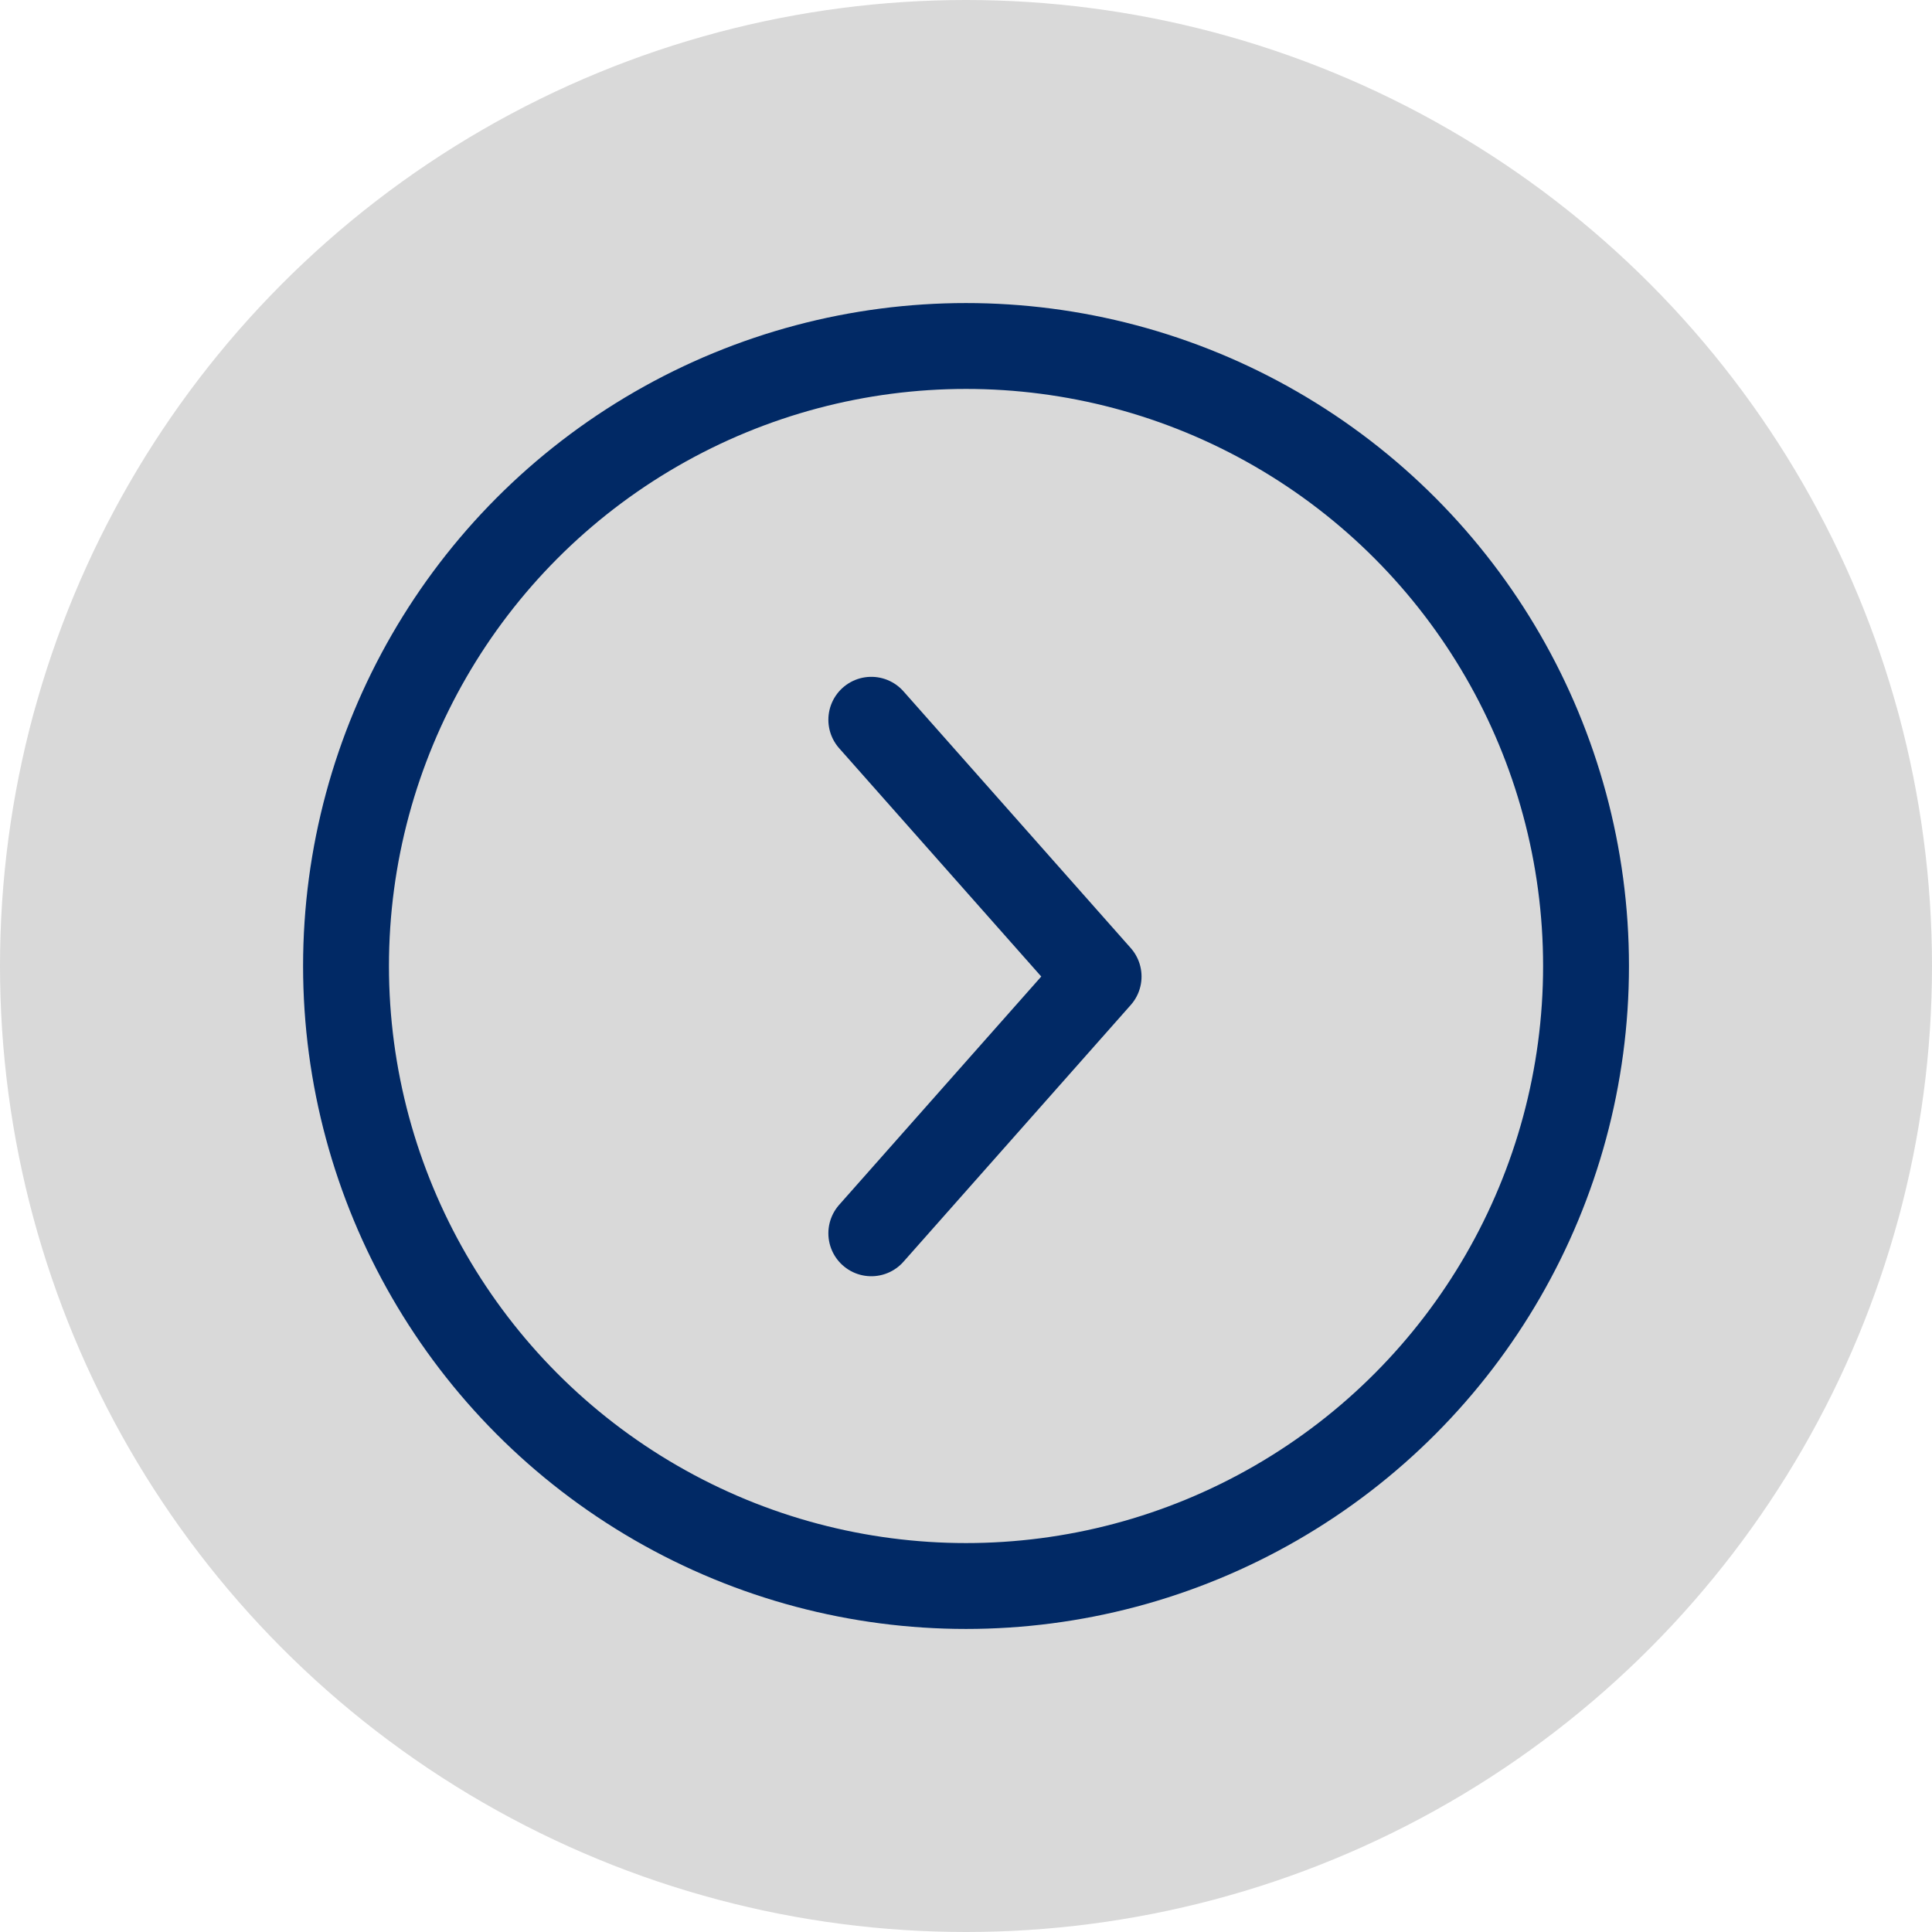
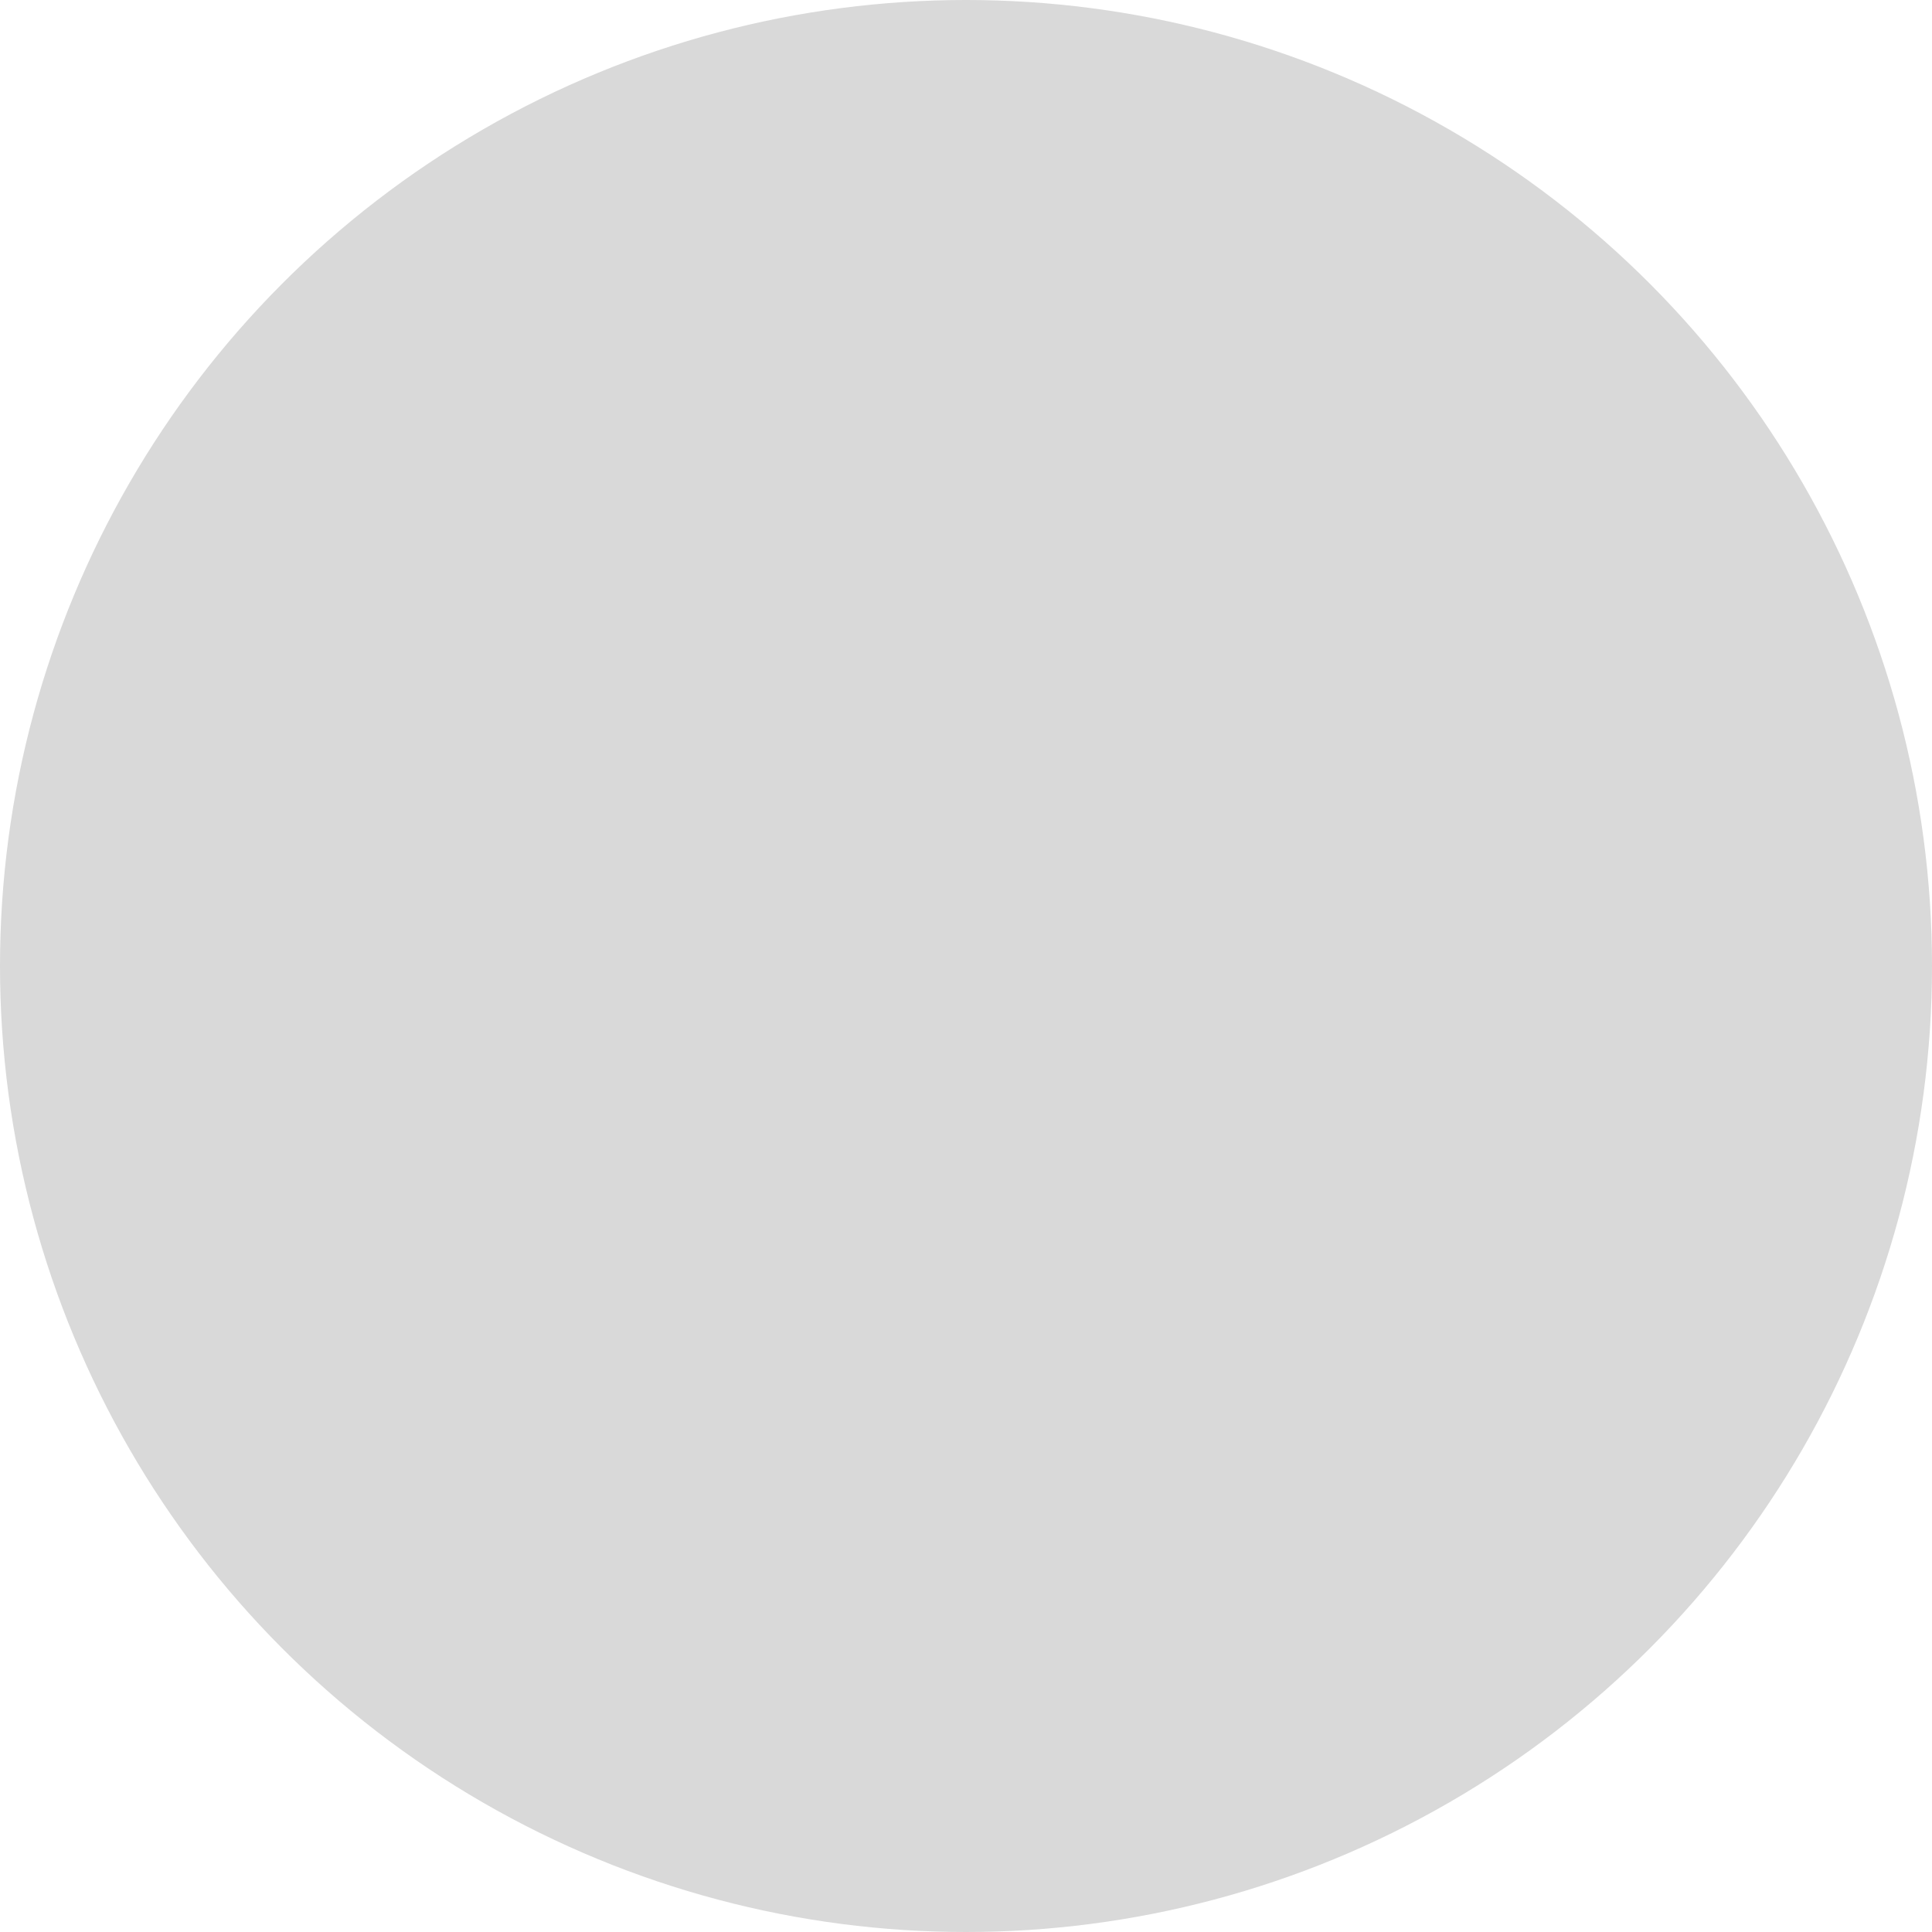
<svg xmlns="http://www.w3.org/2000/svg" width="71" height="71" viewBox="0 0 71 71" fill="none">
  <circle cx="35.5" cy="35.5" r="35.5" transform="matrix(-1 0 0 1 71 0)" fill="#D9D9D9" />
-   <path d="M32.02 26.451L40.373 35.887L32.02 45.323" stroke="#012965" stroke-width="3.156" stroke-miterlimit="10" stroke-linecap="round" stroke-linejoin="round" />
-   <circle cx="35.501" cy="35.5" r="22.785" stroke="#012965" stroke-width="3.156" />
</svg>